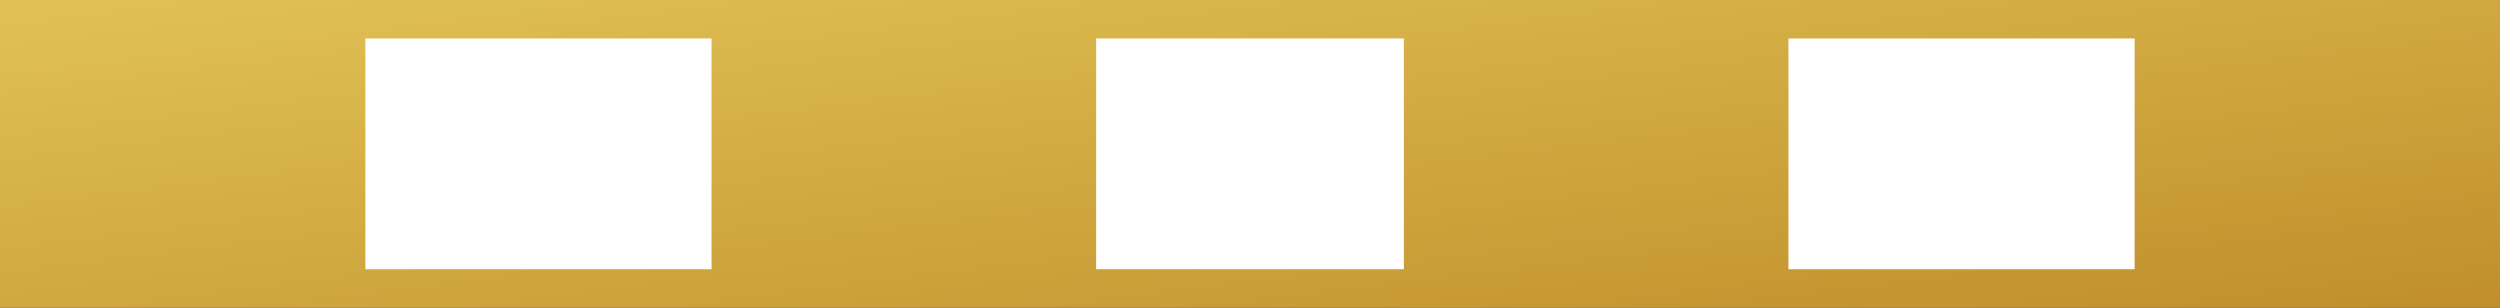
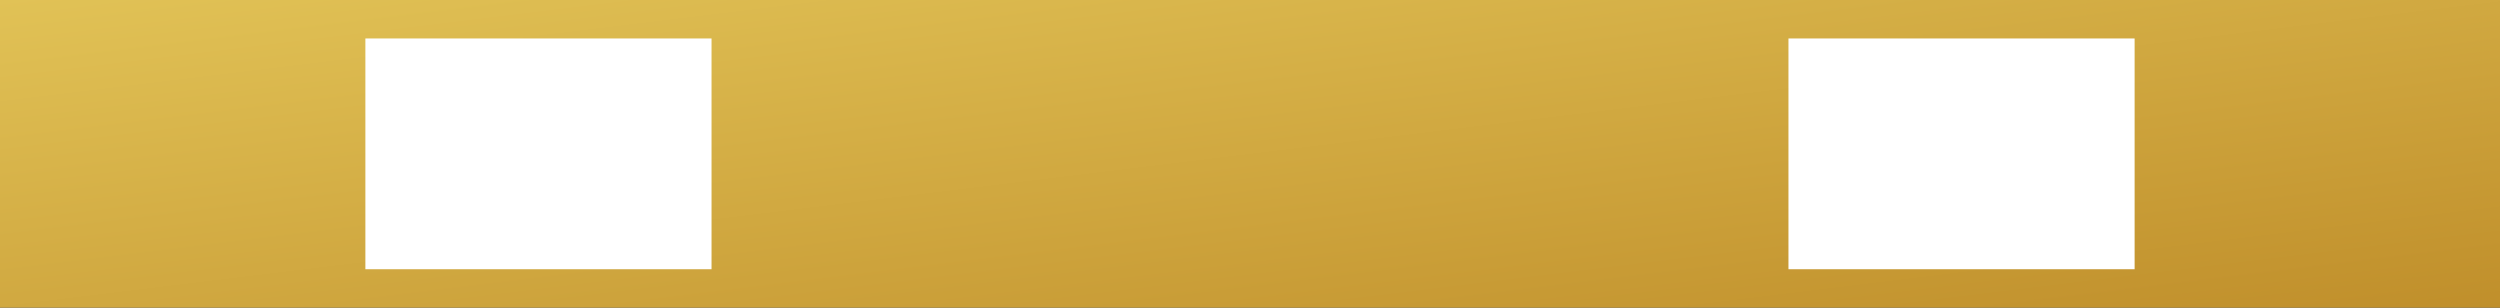
<svg xmlns="http://www.w3.org/2000/svg" width="65" height="8" viewBox="0 0 65 8">
  <rect x="0" y="0" width="65" height="8" fill="#333333" stroke="none" />
  <defs>
    <linearGradient id="horse-a" x1="0%" y1="0%" y2="100%">
      <stop offset="0%" stop-color="#E1C256" />
      <stop offset="100%" stop-color="#C08F2B" />
    </linearGradient>
  </defs>
  <g fill="url(#horse-a)" fill-rule="evenodd">
    <rect width="65" height="8" />
    <rect width="9" height="6" x="9.5" y="1" fill="#FFF" />
-     <rect width="8" height="6" x="28.5" y="1" fill="#FFF" />
    <rect width="9" height="6" x="46.5" y="1" fill="#FFF" />
  </g>
</svg>